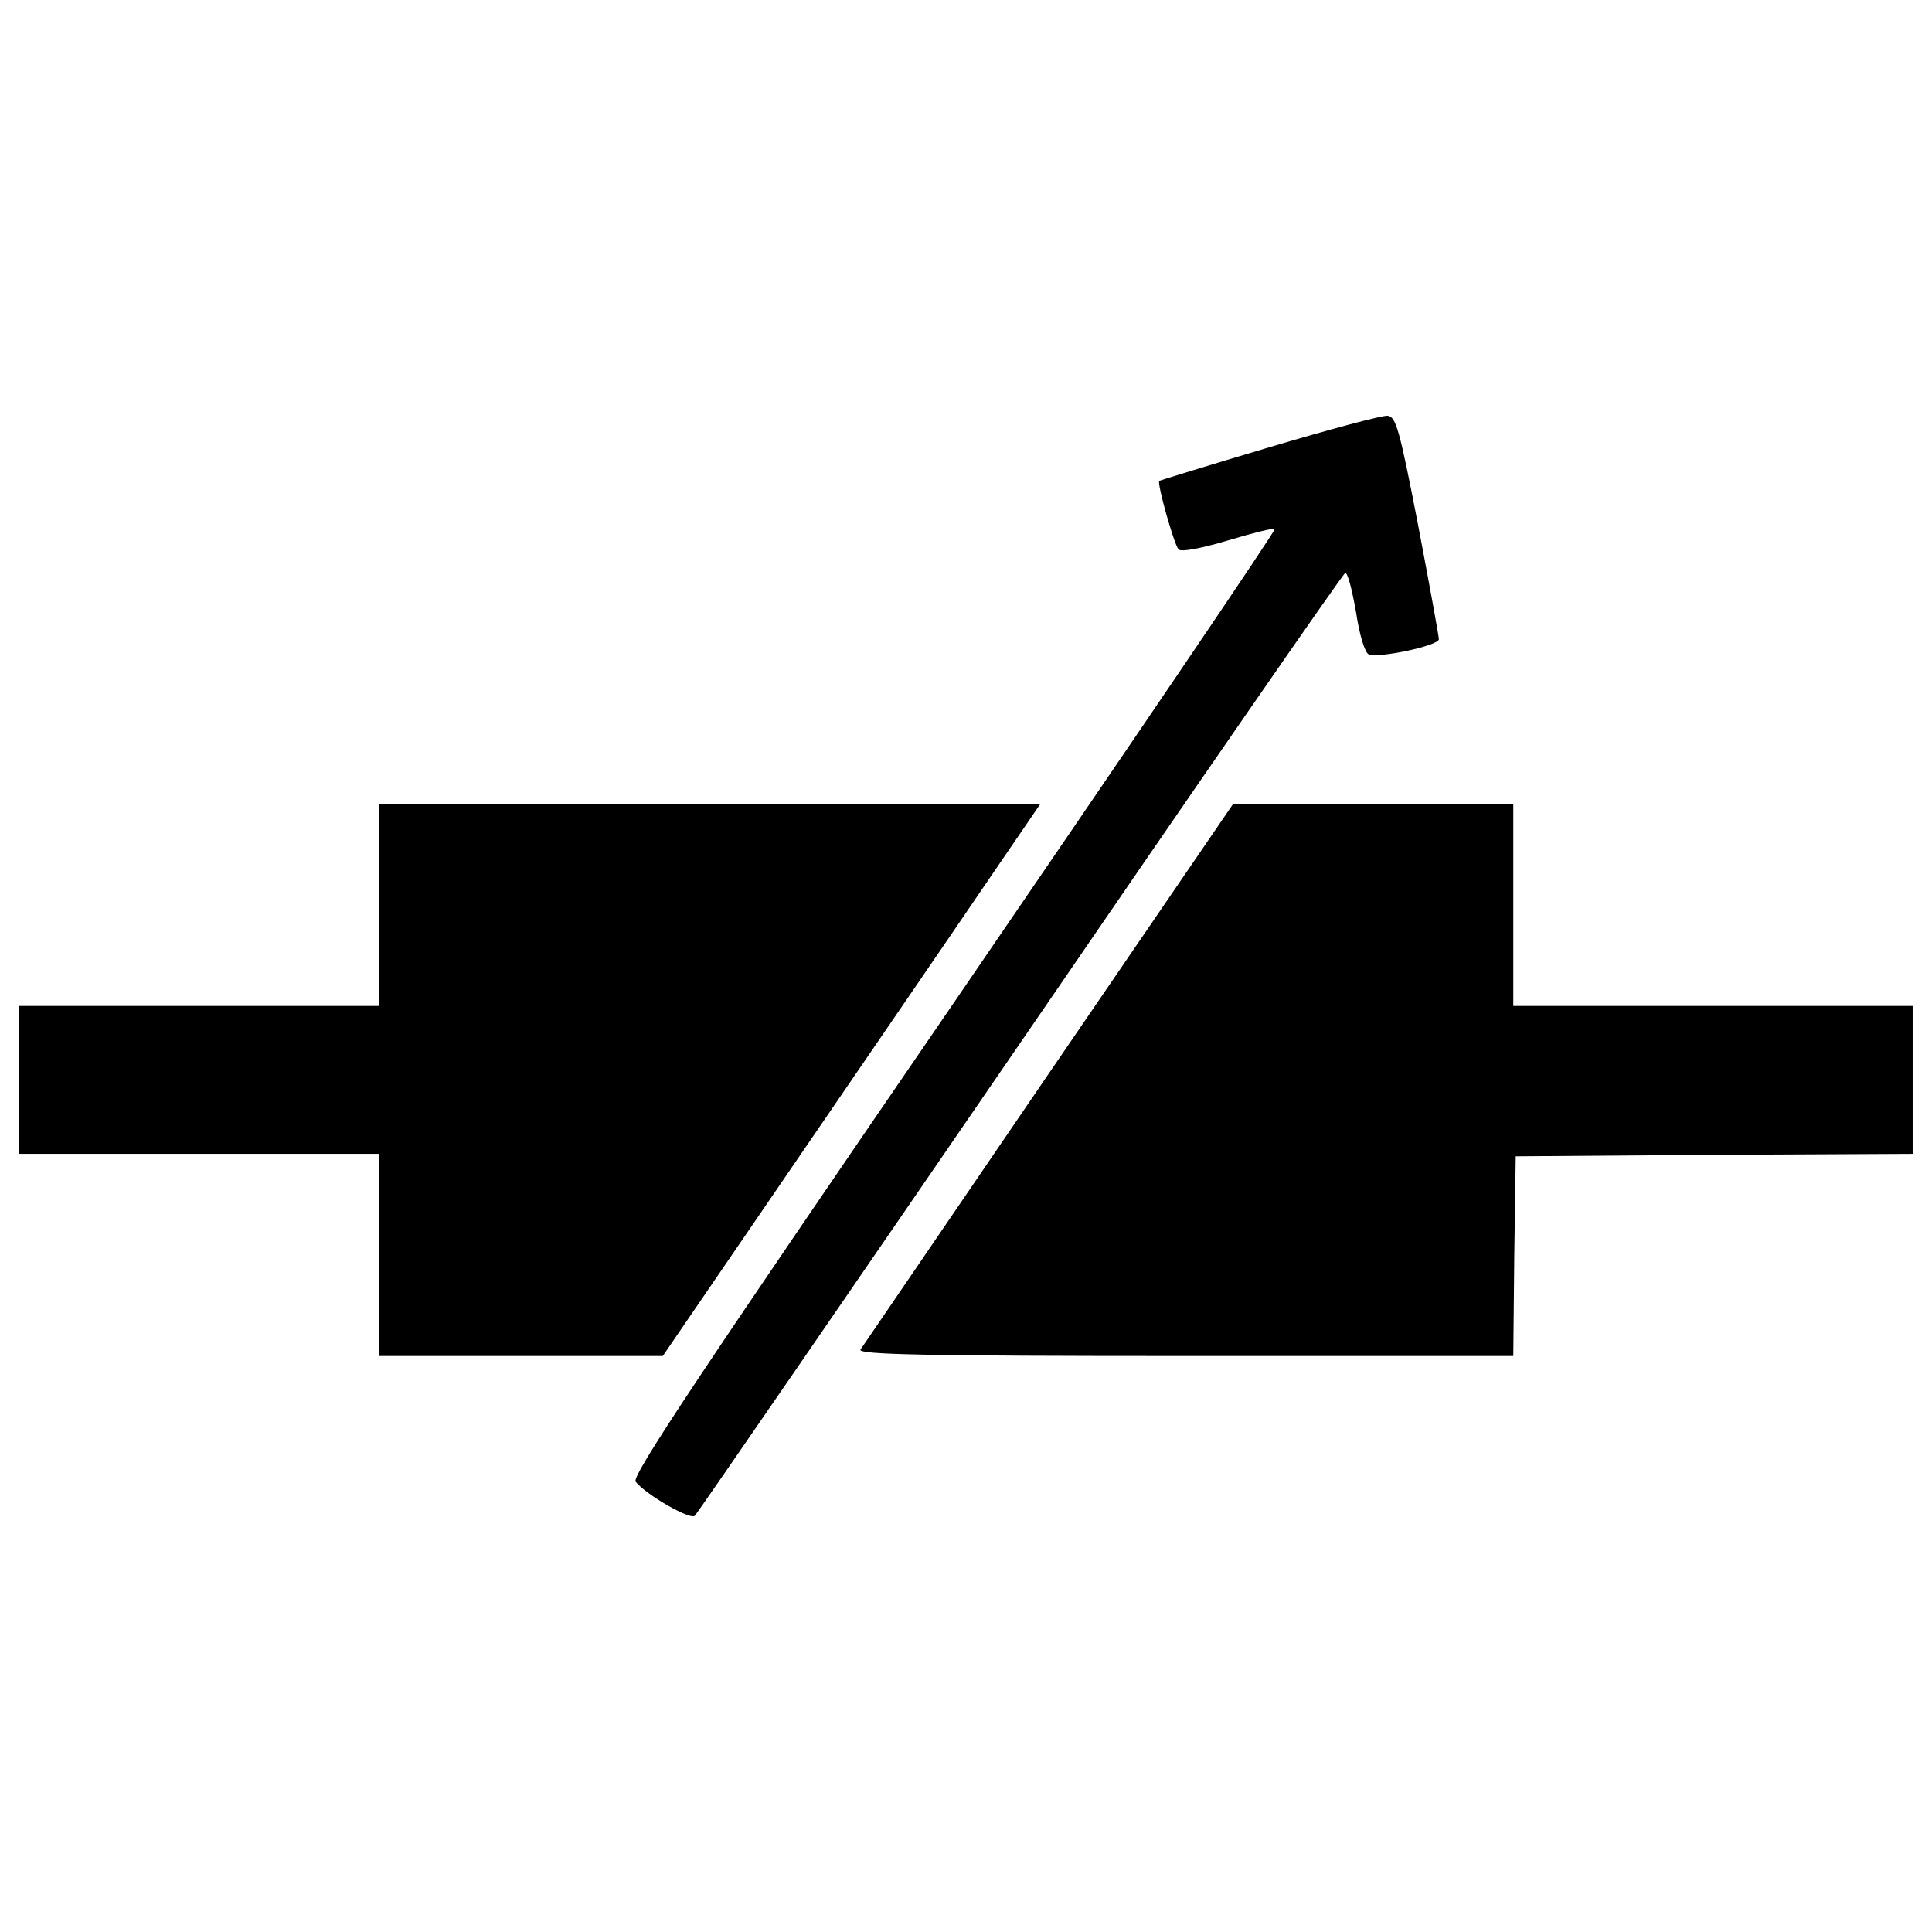
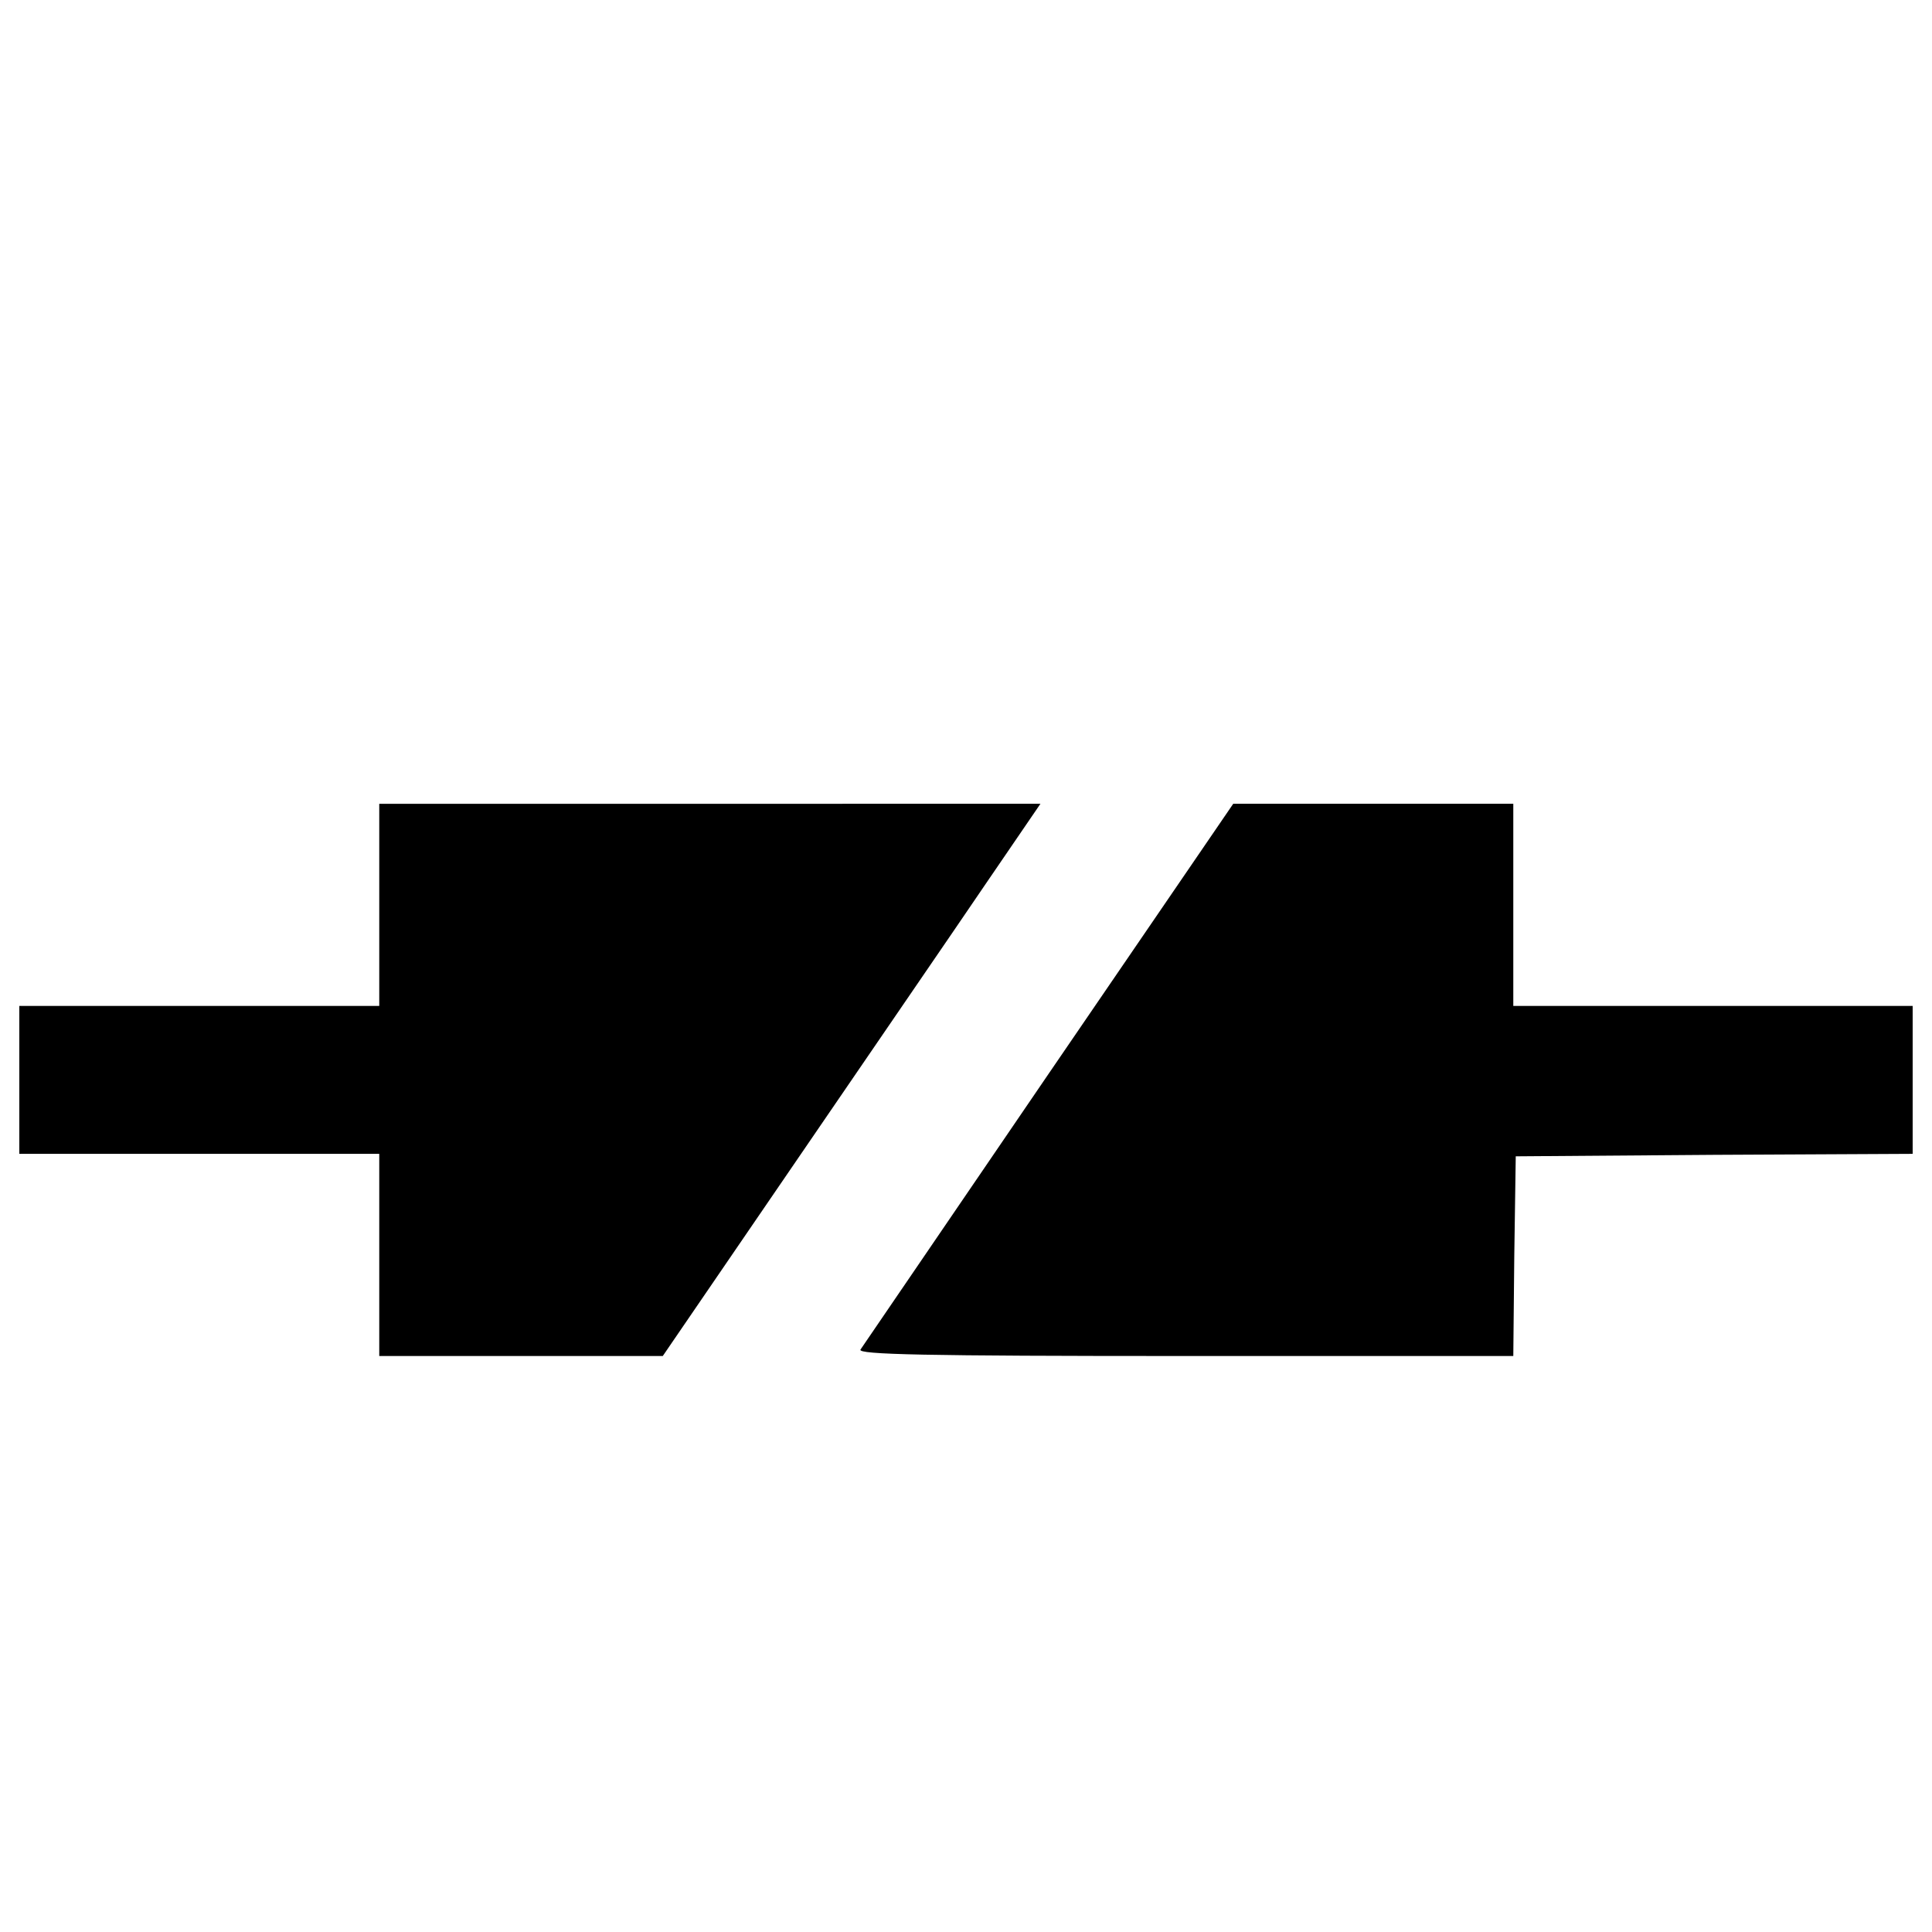
<svg xmlns="http://www.w3.org/2000/svg" version="1.1" x="0px" y="0px" viewBox="0 0 1000 1000" xml:space="preserve">
  <g>
    <g transform="translate(0,511) scale(0.1,-0.1)">
-       <path d="M6569.5,2794.8c-308.8-91.9-564-171-569.1-173.5c-12.8-12.8,76.6-329.2,99.5-354.7c12.8-15.3,117.4,5.1,255.2,45.9c127.6,38.3,237.4,66.4,242.5,58.7c7.7-5.1-742.7-1110.2-1661.4-2452.6c-1322-1929.4-1669.1-2450-1646.1-2478.1c56.2-68.9,283.3-199.1,306.3-176.1c12.8,12.8,770.7,1115.2,1684.4,2447.4c913.7,1334.8,1669.1,2427,1681.8,2432.1c12.8,5.1,35.7-86.8,56.1-201.6c17.9-119.9,46-211.8,66.4-219.5c53.6-20.4,364.9,45.9,362.4,79.1c0,15.3-48.5,280.7-107.2,589.5c-97,500.2-114.8,561.5-158.2,566.6C7154,2960.7,6878.3,2886.7,6569.5,2794.8z" />
      <path d="M1963,426.5V-96.7h-931.5H100v-382.8v-382.8h931.5H1963v-523.2v-523.2h735h732.5l701.8,1025.9c385.4,564,826.9,1207.1,977.4,1429.2l275.6,403.2H3675.5H1963V426.5z" />
      <path d="M5428.7-446.3c-525.7-770.7-964.7-1413.8-974.9-1429.2c-15.3-25.5,329.2-33.2,1679.3-33.2h1699.7l5.1,518.1l7.6,515.5l1028.5,7.7l1025.9,5.1v382.8v382.8H8866.4H7832.8v523.2v523.2H7108h-724.8L5428.7-446.3z" />
    </g>
  </g>
</svg>